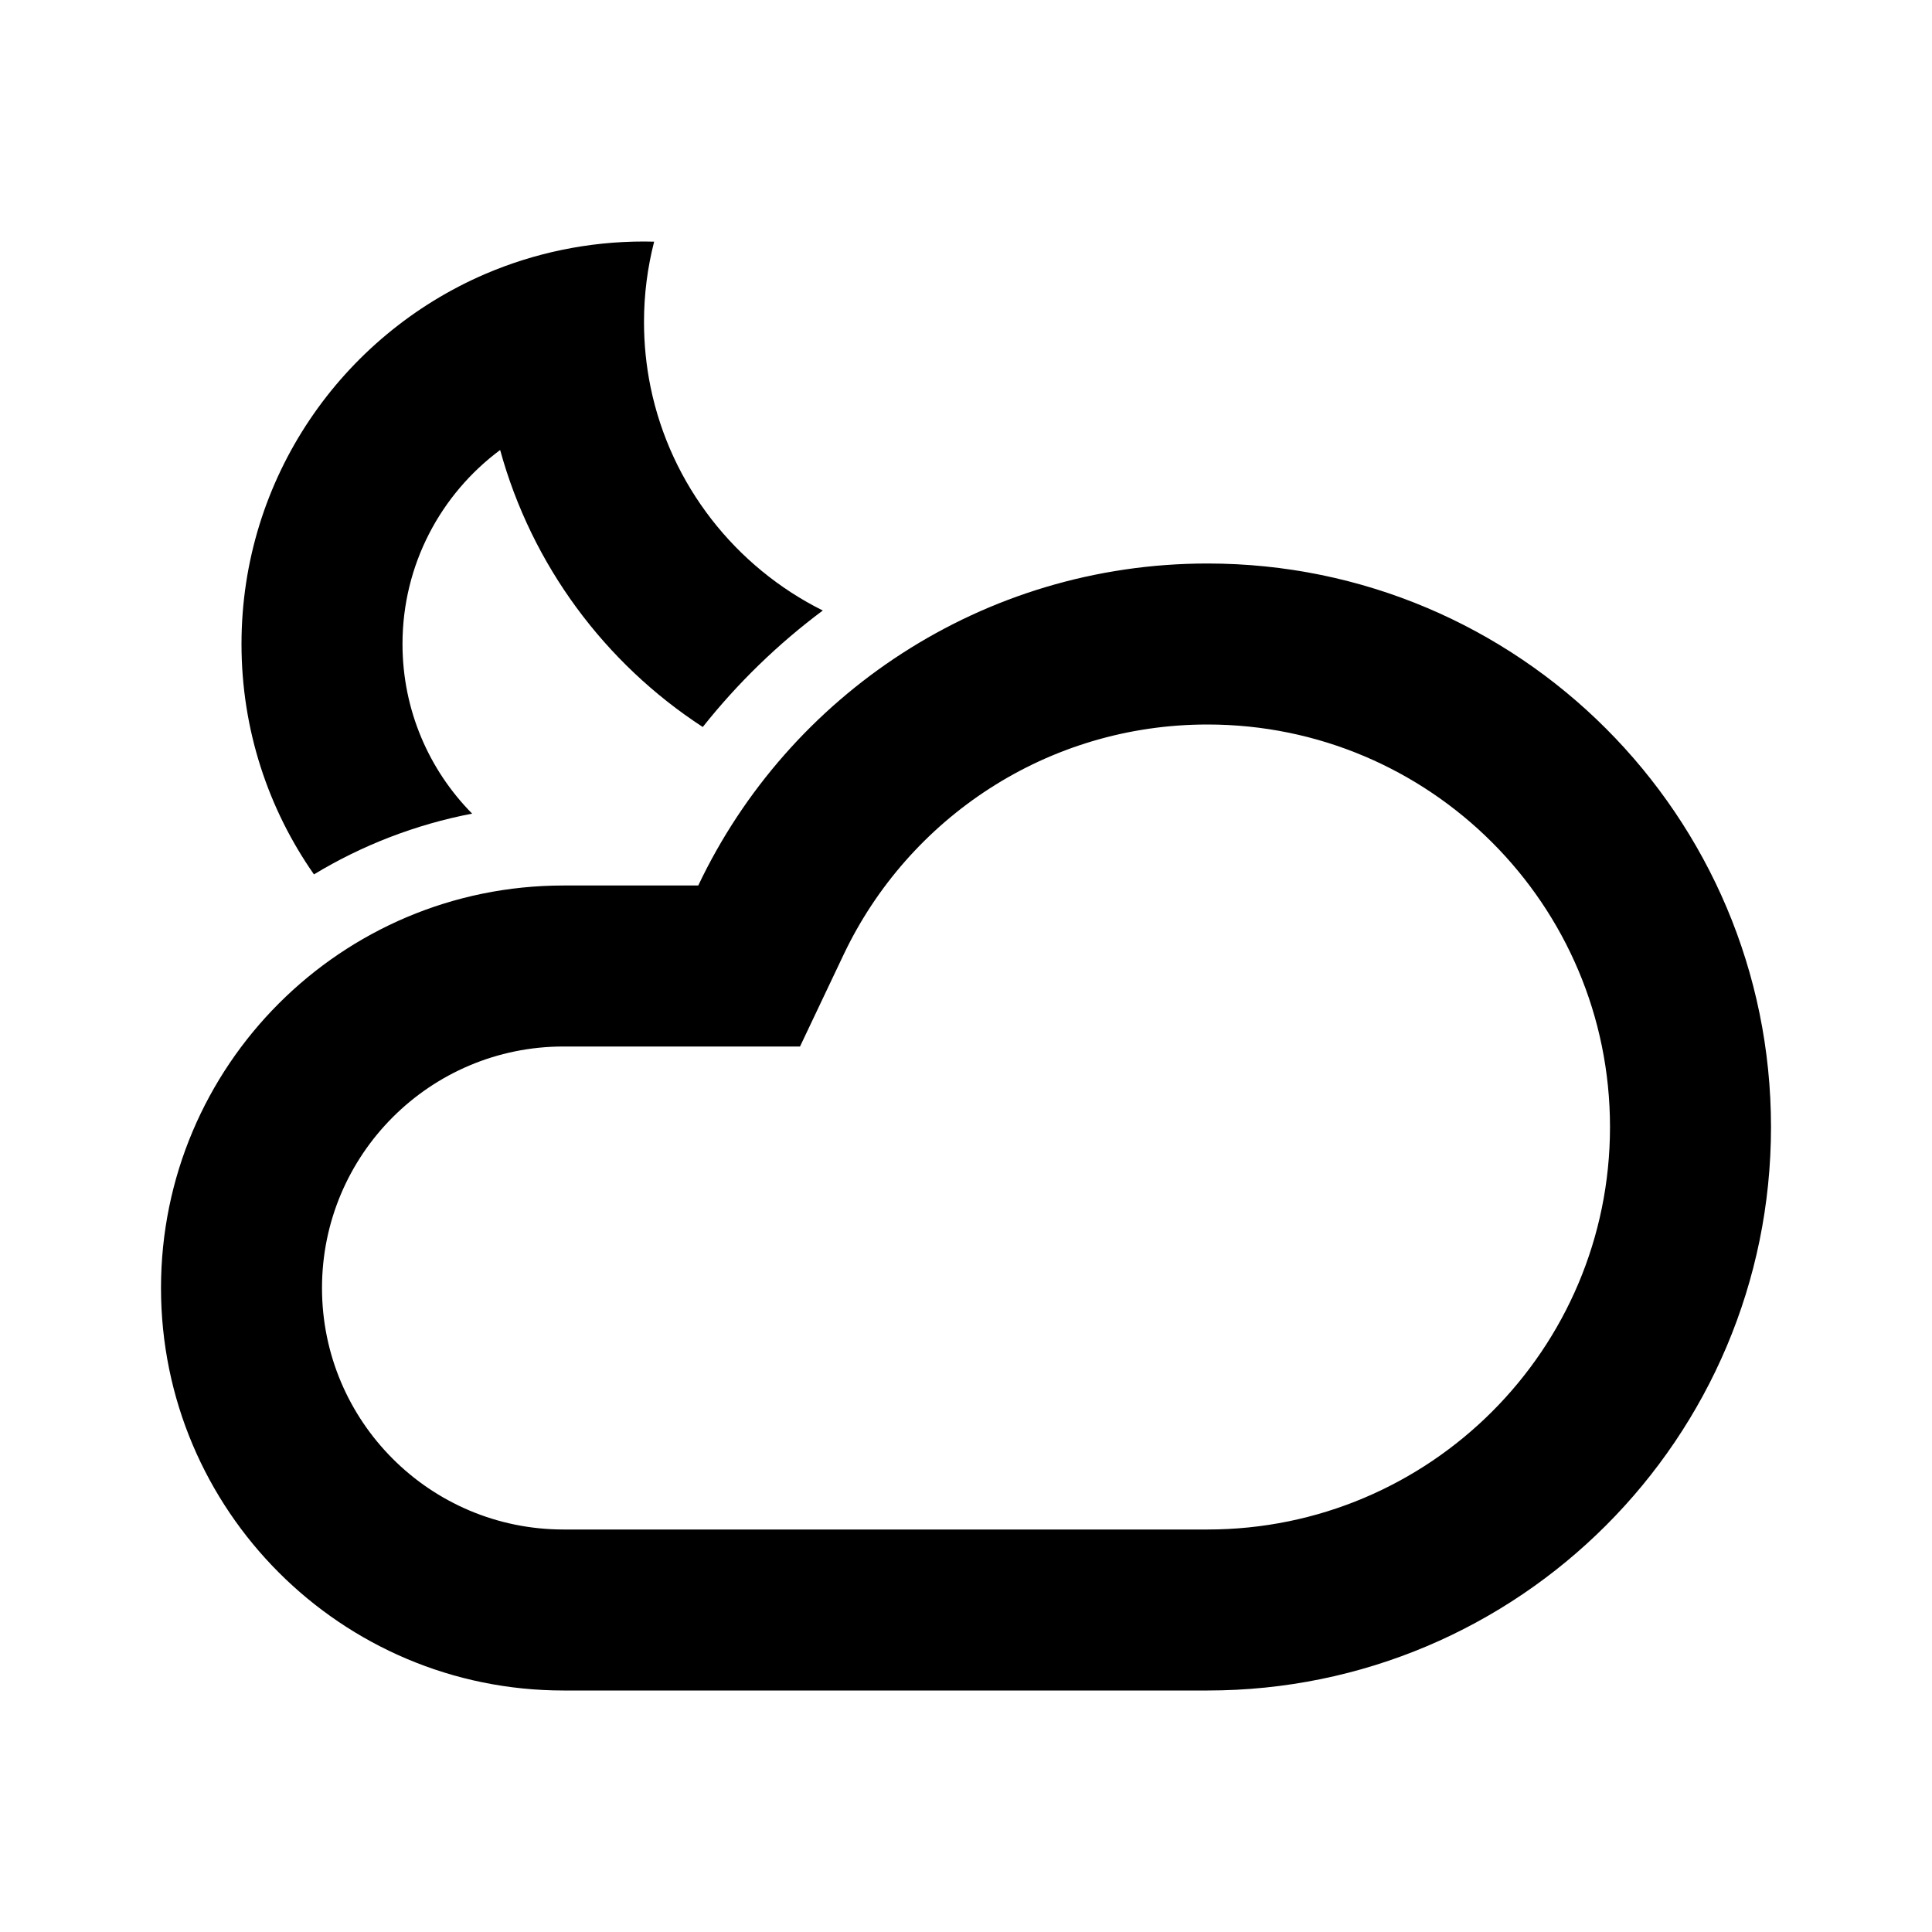
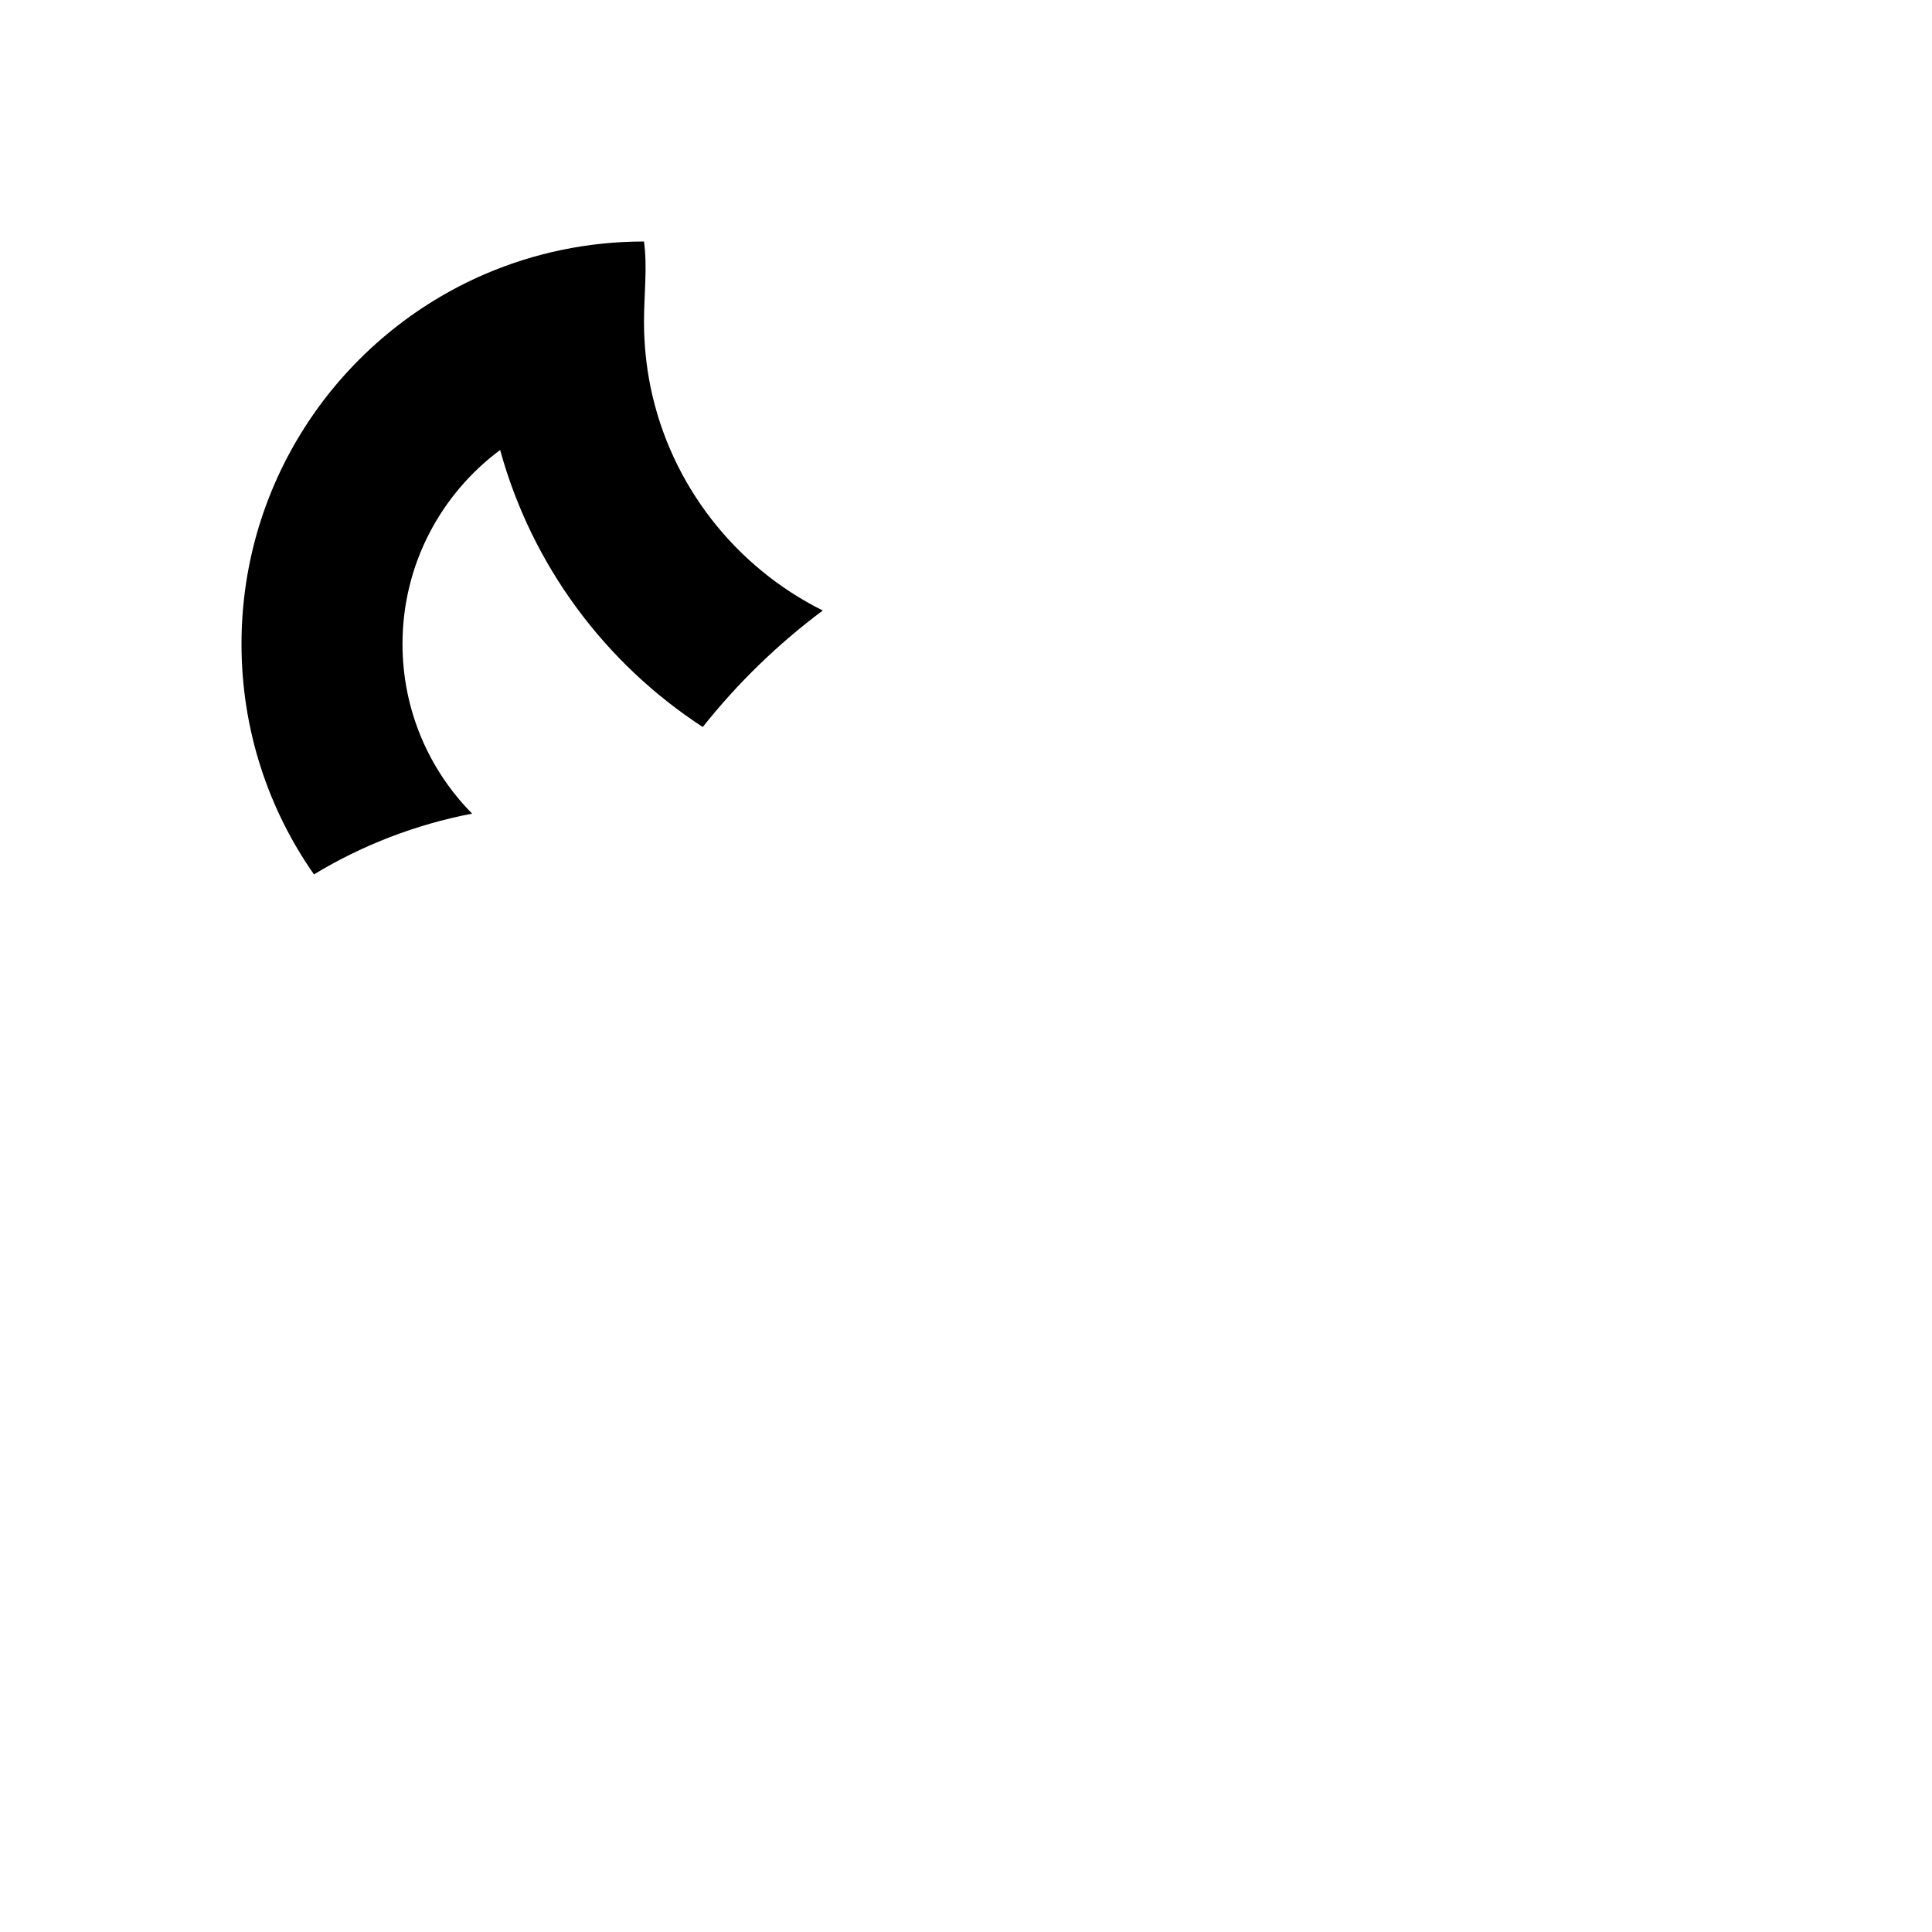
<svg xmlns="http://www.w3.org/2000/svg" width="24" height="24" viewBox="0 0 24 24" fill="none">
-   <path d="M8.73 9.031C7.516 8.241 6.606 7.022 6.213 5.59C5.477 6.137 5 7.013 5 8C5 8.821 5.33 9.566 5.865 10.107C5.158 10.243 4.495 10.502 3.9 10.862C3.333 10.051 3 9.064 3 8C3 5.938 4.248 4.168 6.029 3.403C6.634 3.144 7.3 3 8 3C8.042 3 8.084 3.001 8.126 3.002C8.044 3.321 8 3.655 8 4C8 4.276 8.028 4.545 8.081 4.806C8.331 6.026 9.136 7.044 10.221 7.584C9.663 8 9.162 8.487 8.73 9.031Z" fill="black" />
-   <path fill-rule="evenodd" clip-rule="evenodd" d="M9.938 13H7C5.343 13 4 14.343 4 16C4 17.657 5.343 19 7 19H15C17.761 19 20 16.761 20 14C20 11.239 17.761 9 15 9C13.008 9 11.285 10.164 10.48 11.858L9.938 13ZM22 14C22 17.866 18.866 21 15 21H7C4.239 21 2 18.761 2 16C2 13.239 4.239 11 7 11H8.674C9.797 8.635 12.208 7 15 7C18.866 7 22 10.134 22 14Z" fill="black" />
+   <path d="M8.73 9.031C7.516 8.241 6.606 7.022 6.213 5.59C5.477 6.137 5 7.013 5 8C5 8.821 5.33 9.566 5.865 10.107C5.158 10.243 4.495 10.502 3.9 10.862C3.333 10.051 3 9.064 3 8C3 5.938 4.248 4.168 6.029 3.403C6.634 3.144 7.3 3 8 3C8.044 3.321 8 3.655 8 4C8 4.276 8.028 4.545 8.081 4.806C8.331 6.026 9.136 7.044 10.221 7.584C9.663 8 9.162 8.487 8.73 9.031Z" fill="black" />
</svg>